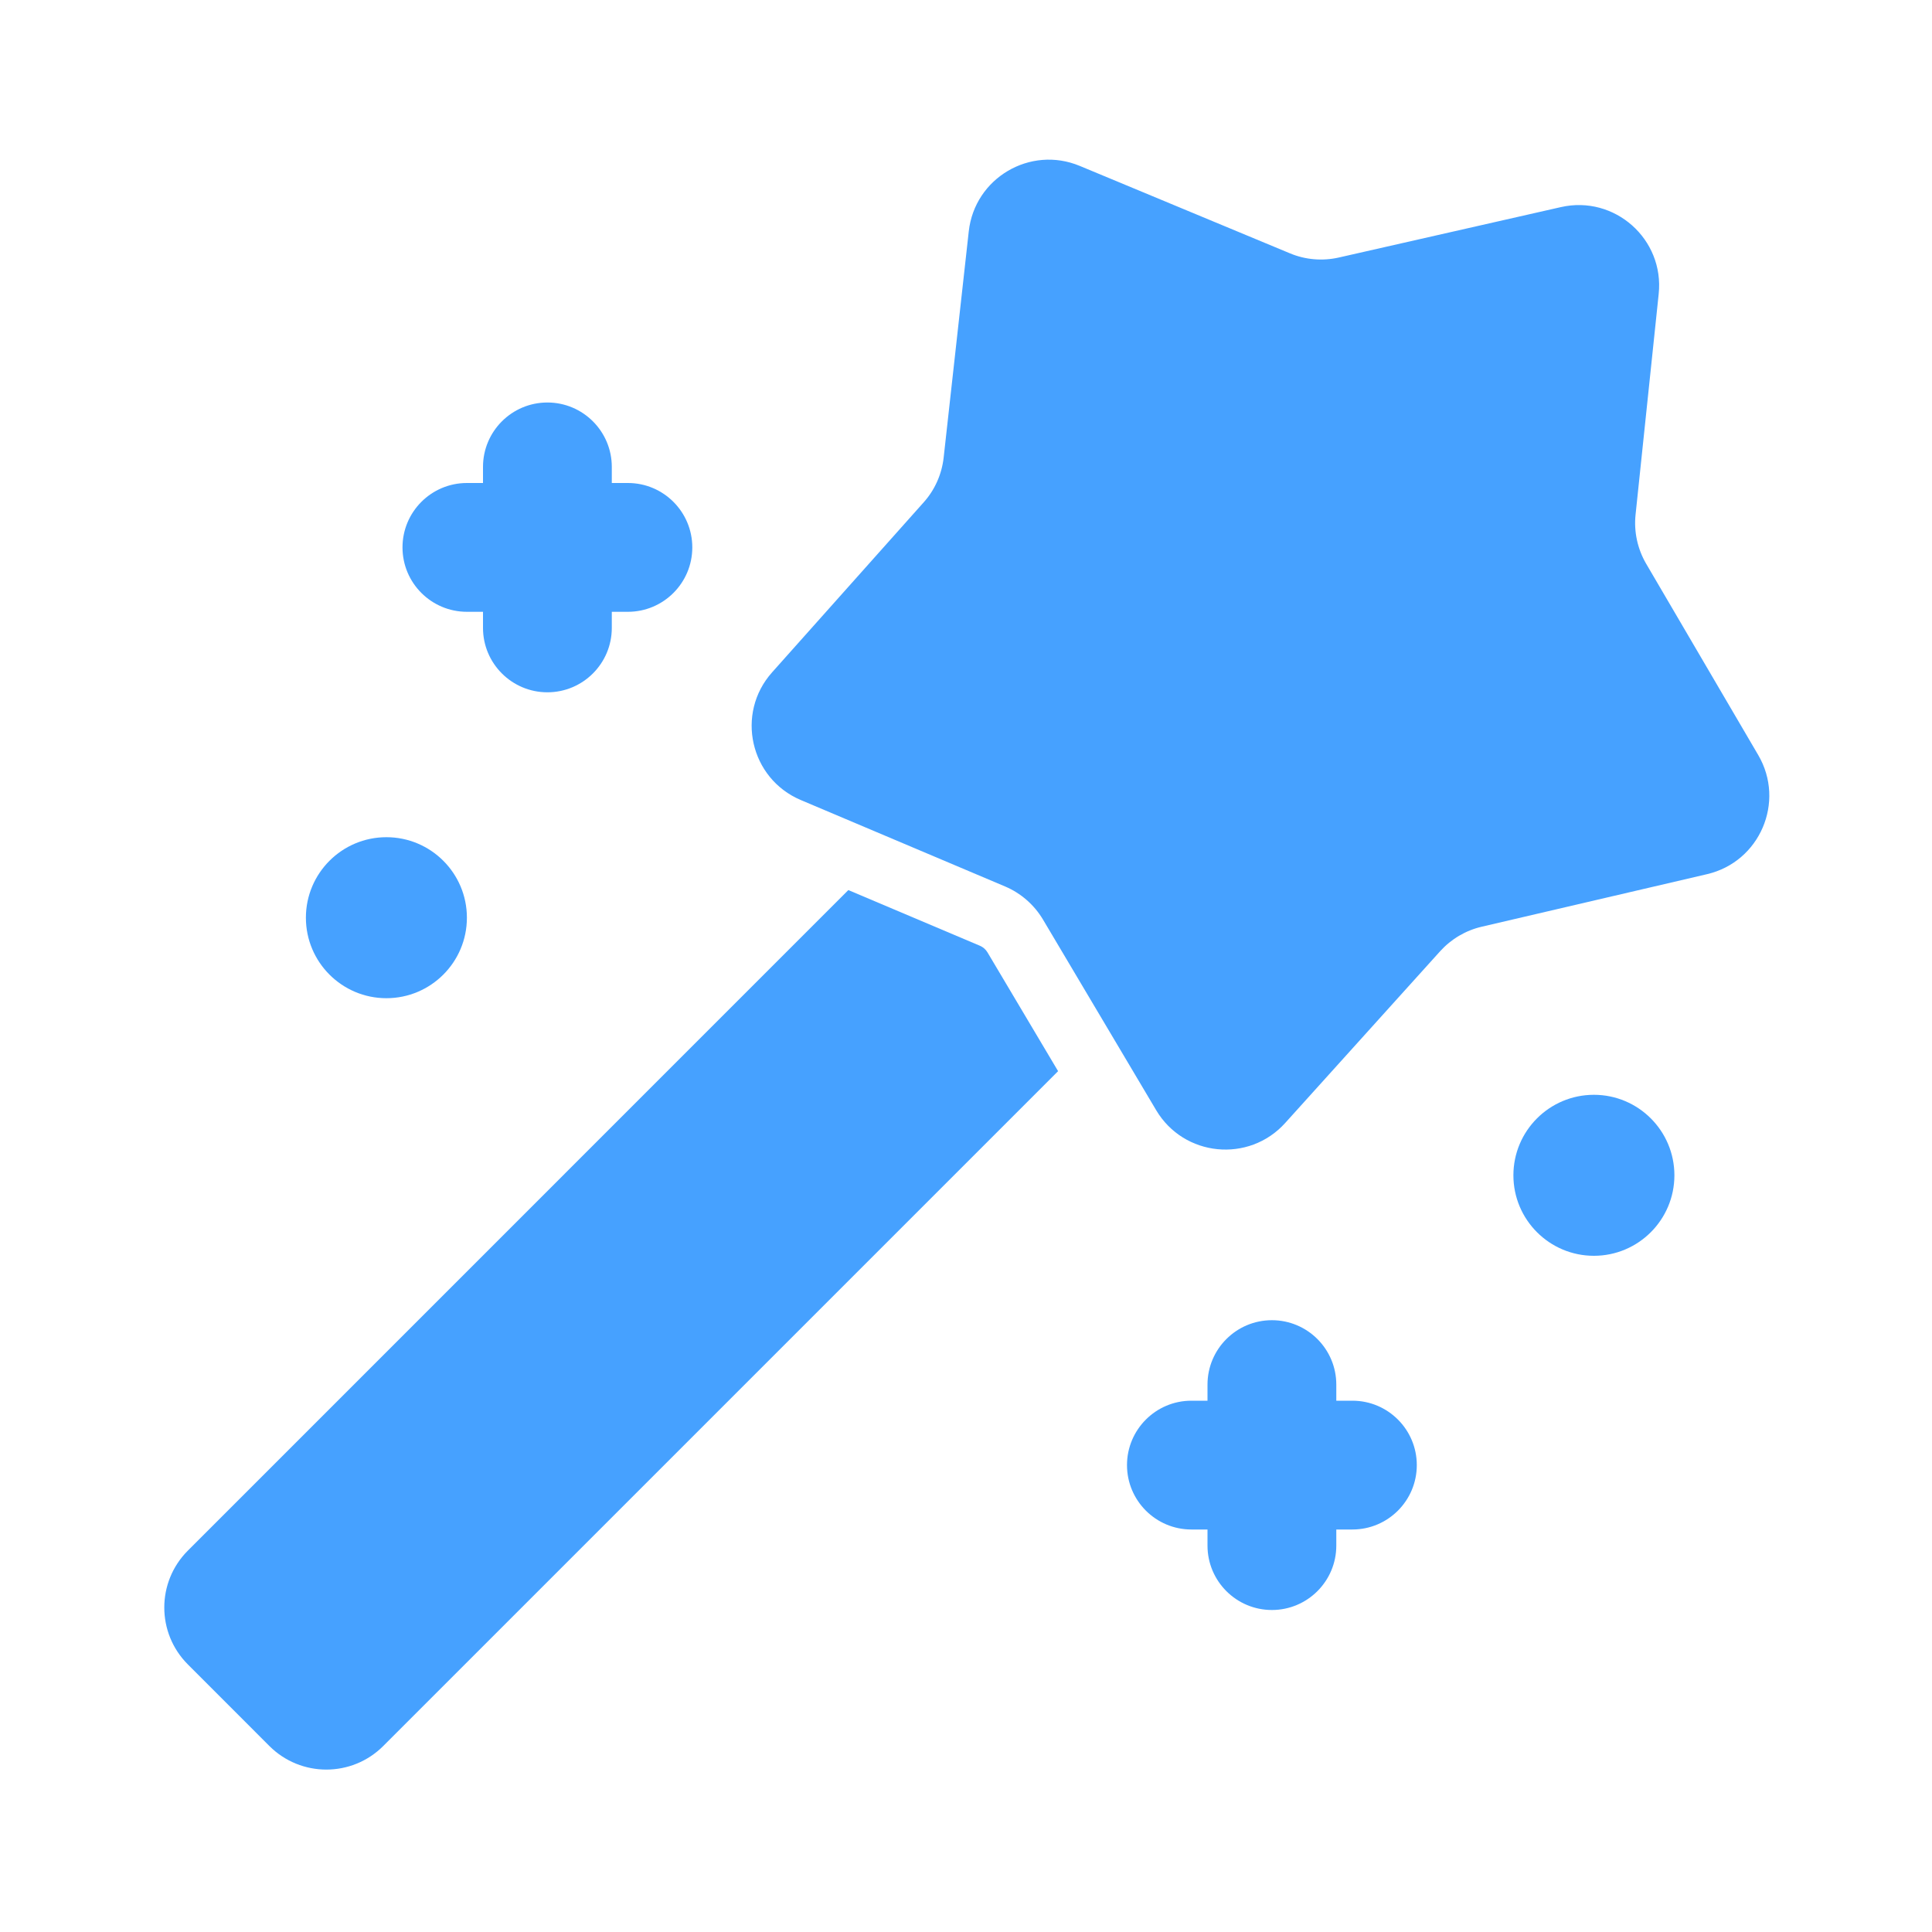
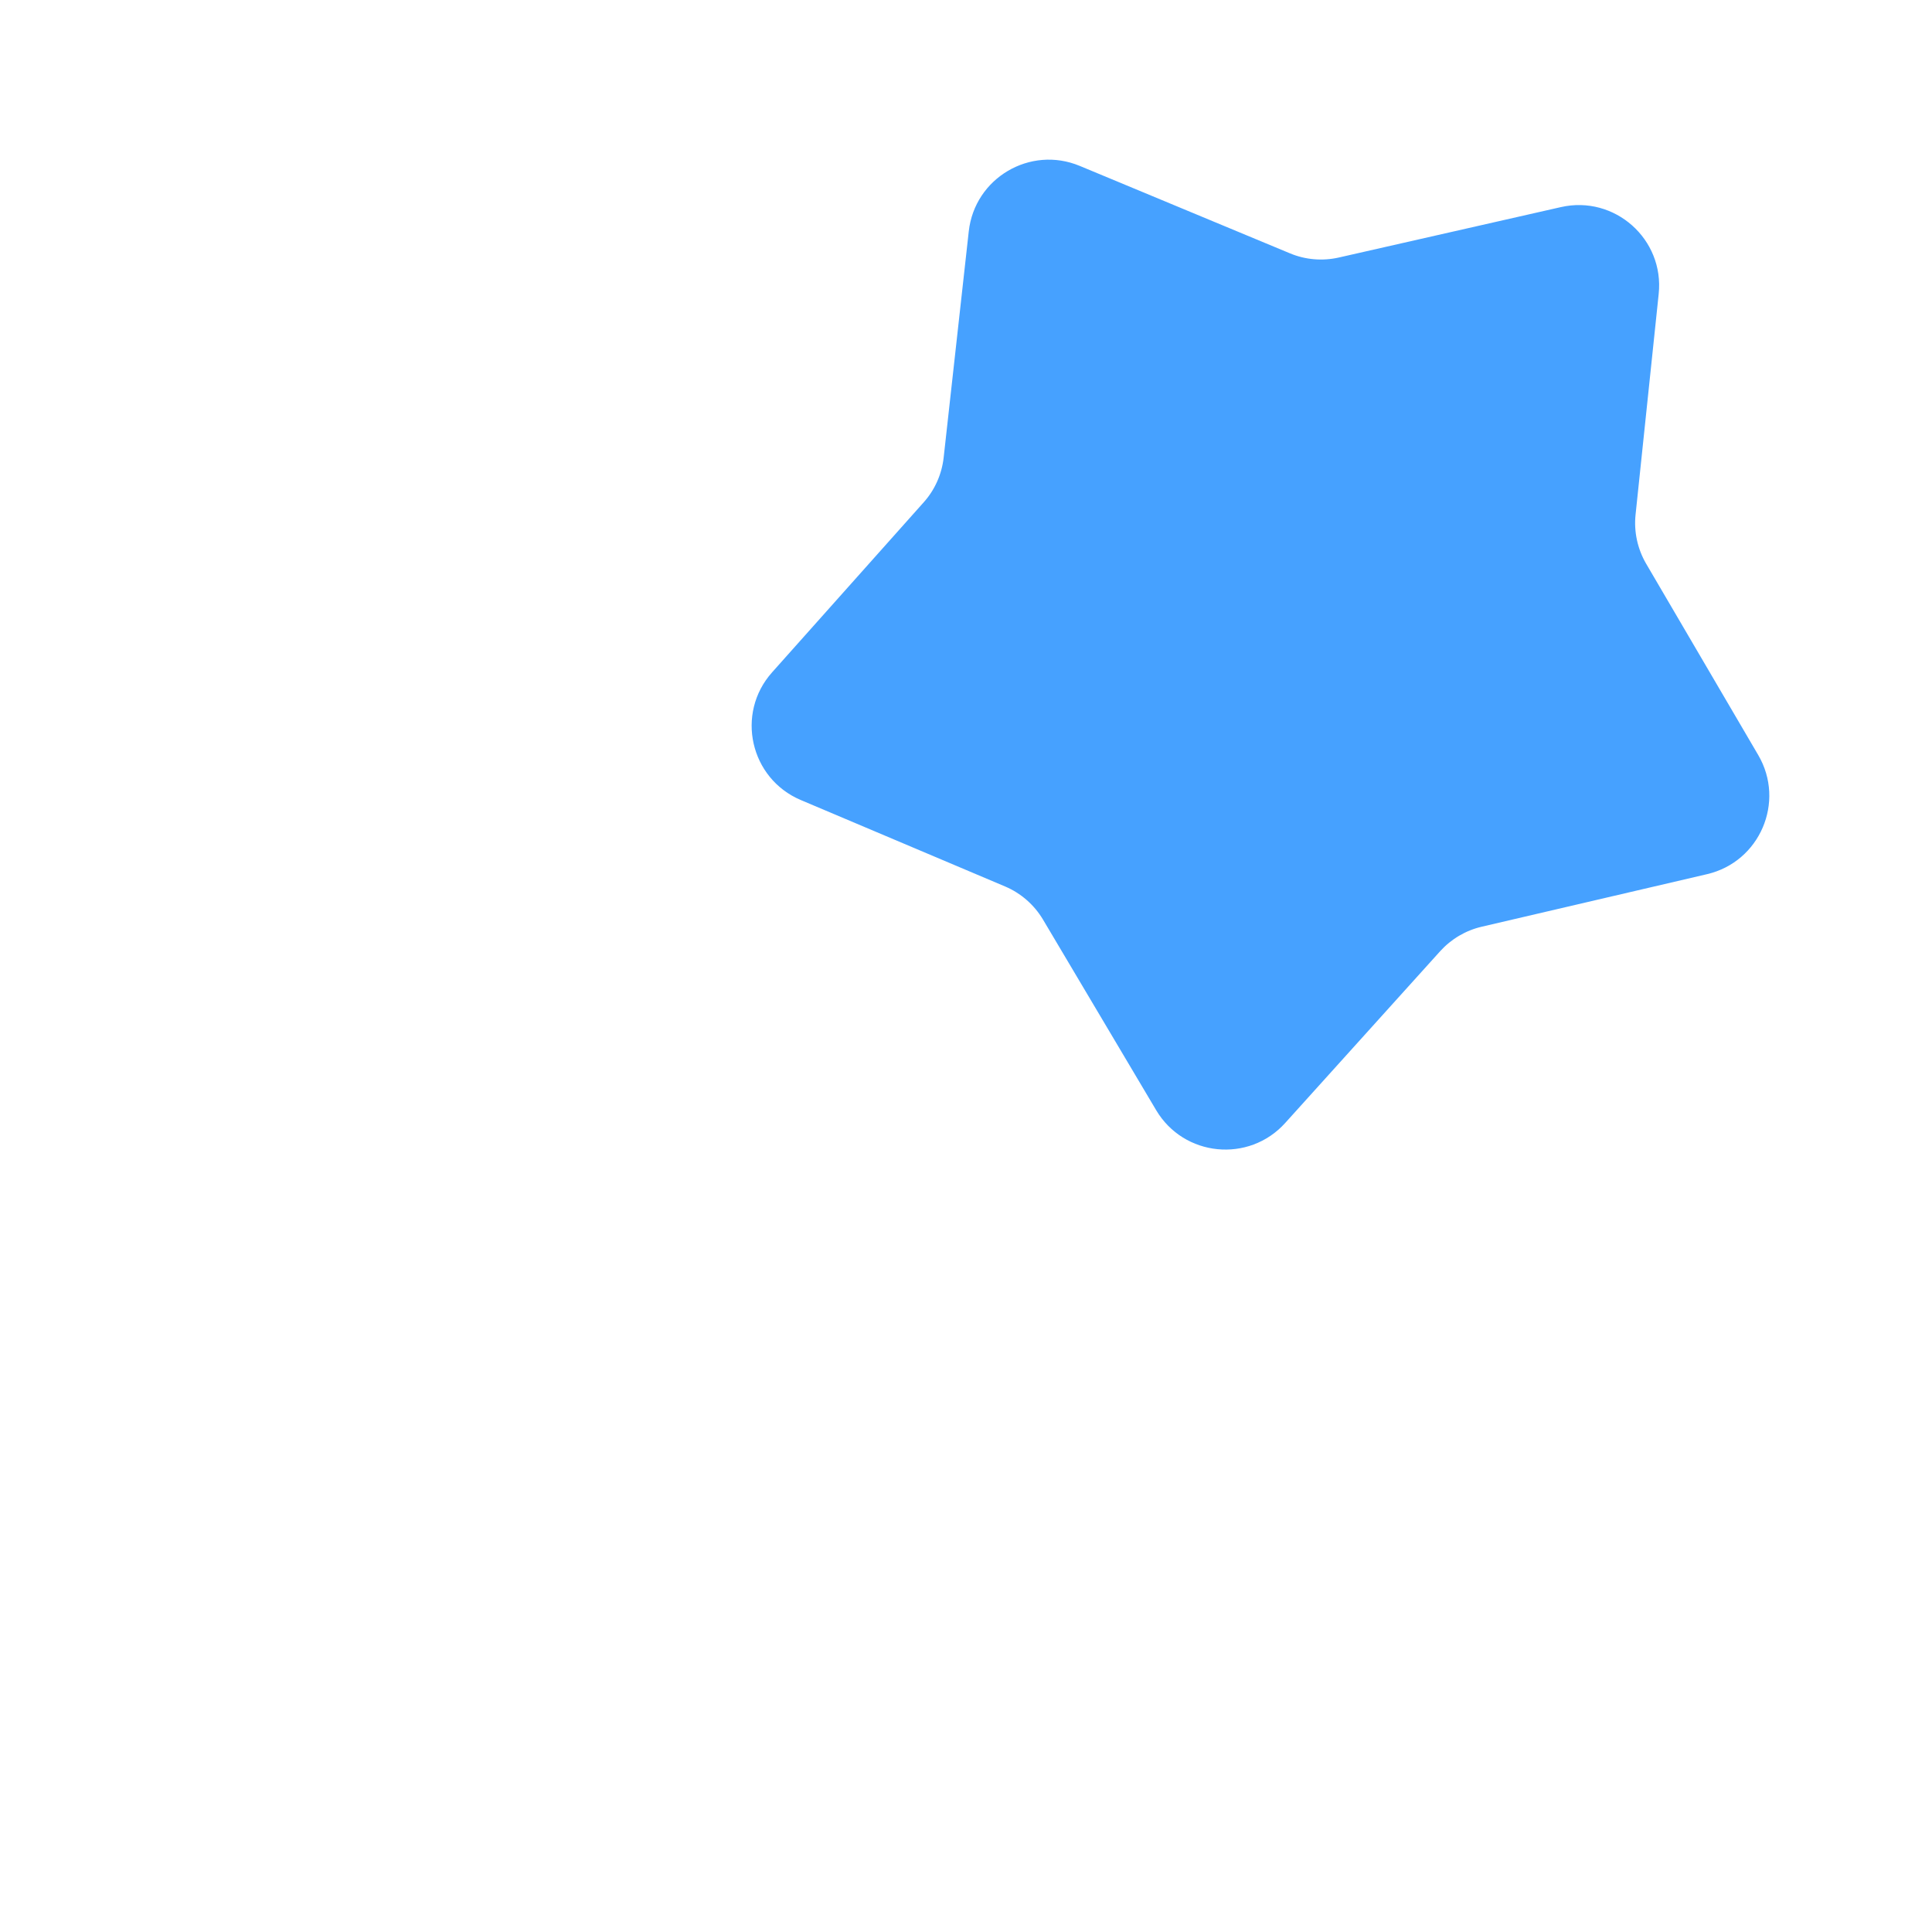
<svg xmlns="http://www.w3.org/2000/svg" width="30" height="30" viewBox="0 0 30 30" fill="none">
  <path d="M15.043 3.592C15.135 2.764 15.997 2.256 16.766 2.576L20.031 3.934C20.27 4.034 20.535 4.056 20.788 3.999L24.237 3.216C25.072 3.026 25.846 3.714 25.756 4.565L25.397 7.991C25.369 8.256 25.427 8.523 25.561 8.753L27.302 11.725C27.727 12.451 27.327 13.383 26.507 13.574L23.008 14.39C22.759 14.448 22.534 14.581 22.363 14.77L19.956 17.438C19.392 18.063 18.383 17.963 17.953 17.239L16.195 14.278C16.058 14.049 15.852 13.869 15.607 13.765L12.435 12.423C11.646 12.089 11.419 11.079 11.989 10.44L14.343 7.8C14.516 7.607 14.624 7.364 14.653 7.106L15.043 3.592Z" fill="#46A1FF" />
-   <path d="M9.5 7.25C9.5 6.698 9.052 6.25 8.5 6.25C7.948 6.25 7.5 6.698 7.5 7.25V7.5H7.25C6.698 7.5 6.25 7.948 6.25 8.5C6.25 9.052 6.698 9.5 7.25 9.5H7.5V9.75C7.5 10.302 7.948 10.75 8.5 10.75C9.052 10.75 9.5 10.302 9.5 9.75V9.5H9.75C10.302 9.5 10.75 9.052 10.75 8.5C10.75 7.948 10.302 7.5 9.75 7.5H9.5V7.25Z" fill="#46A1FF" />
-   <path d="M20.75 21.5C20.75 20.948 20.302 20.5 19.75 20.5C19.198 20.5 18.75 20.948 18.75 21.5V21.75H18.5C17.948 21.75 17.5 22.198 17.5 22.75C17.5 23.302 17.948 23.75 18.5 23.75H18.75V24C18.75 24.552 19.198 25 19.75 25C20.302 25 20.75 24.552 20.75 24V23.75H21C21.552 23.75 22 23.302 22 22.75C22 22.198 21.552 21.75 21 21.75H20.75V21.5Z" fill="#46A1FF" />
-   <path d="M24.75 19.5C25.44 19.5 26 18.94 26 18.25C26 17.56 25.44 17 24.75 17C24.06 17 23.5 17.56 23.5 18.25C23.5 18.94 24.06 19.5 24.75 19.5Z" fill="#46A1FF" />
-   <path d="M7.25 14.25C7.25 14.94 6.69 15.5 6 15.5C5.31 15.5 4.75 14.94 4.75 14.25C4.75 13.56 5.31 13 6 13C6.69 13 7.25 13.56 7.25 14.25Z" fill="#46A1FF" />
-   <path d="M13.173 13.821L2.917 24.078C2.429 24.566 2.429 25.357 2.917 25.845L4.183 27.112C4.672 27.6 5.463 27.6 5.951 27.112L16.43 16.633L15.334 14.789C15.307 14.743 15.266 14.707 15.217 14.686L13.173 13.821Z" fill="#46A1FF" />
</svg>